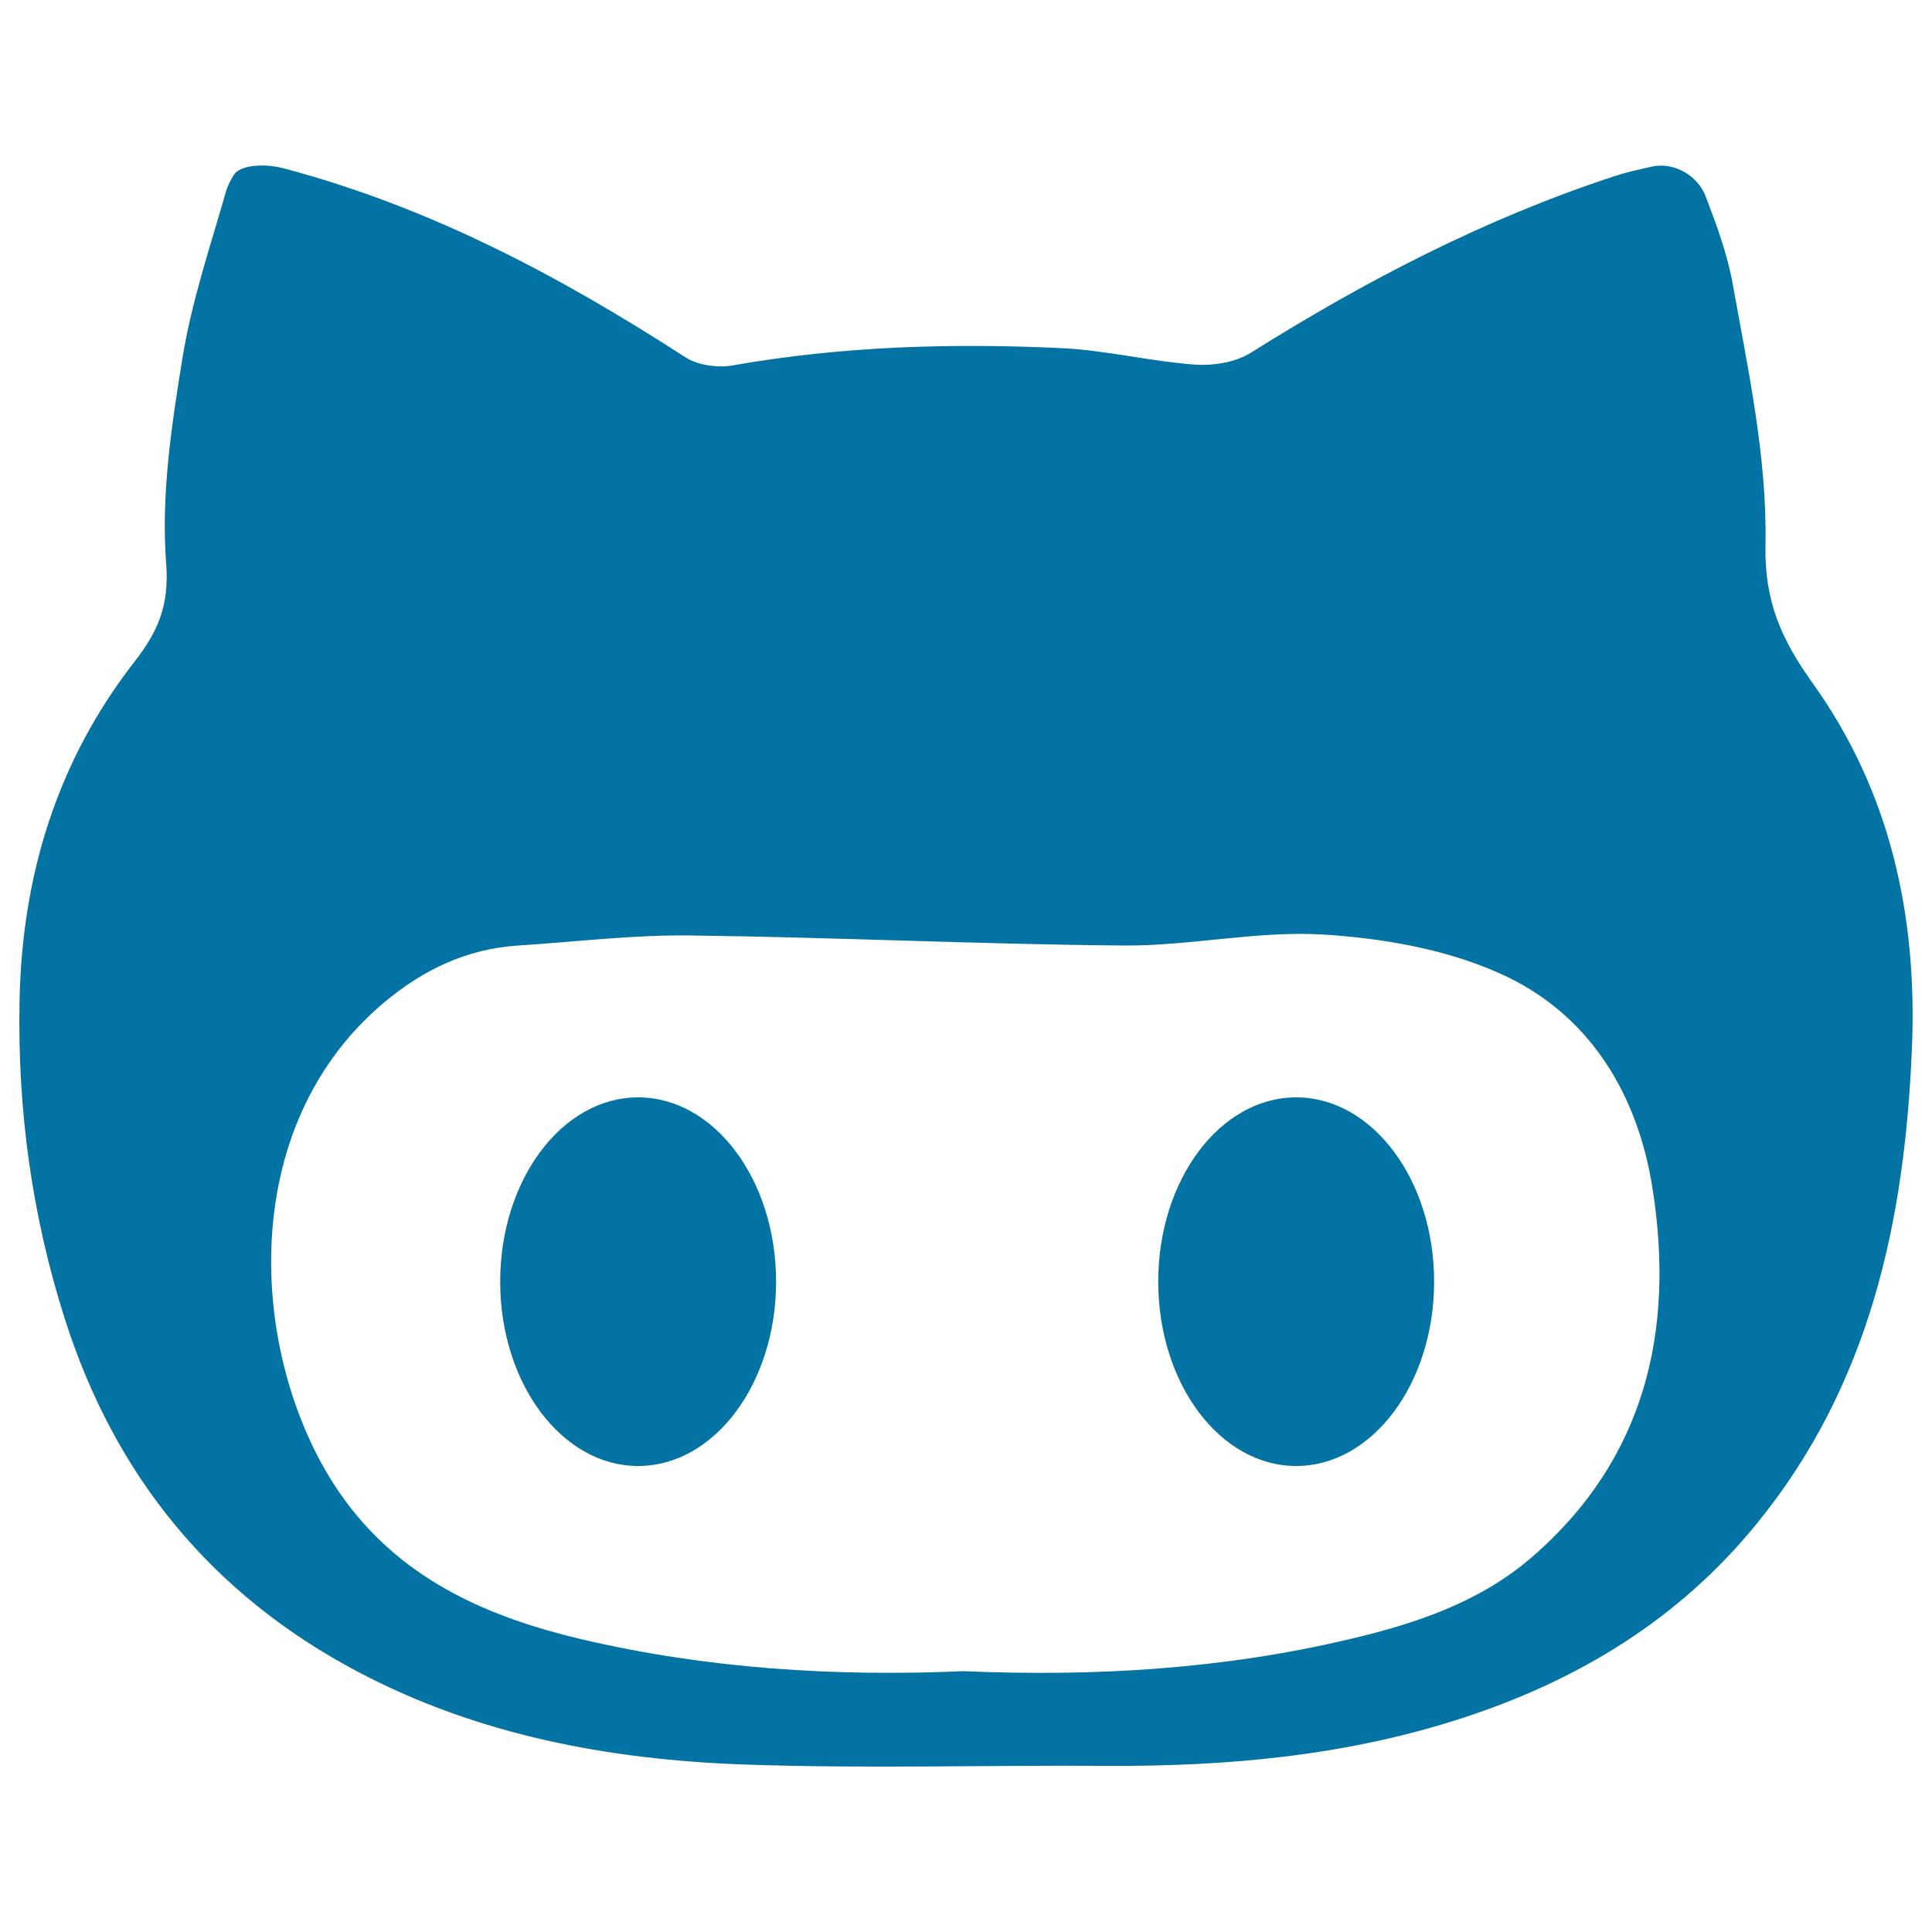
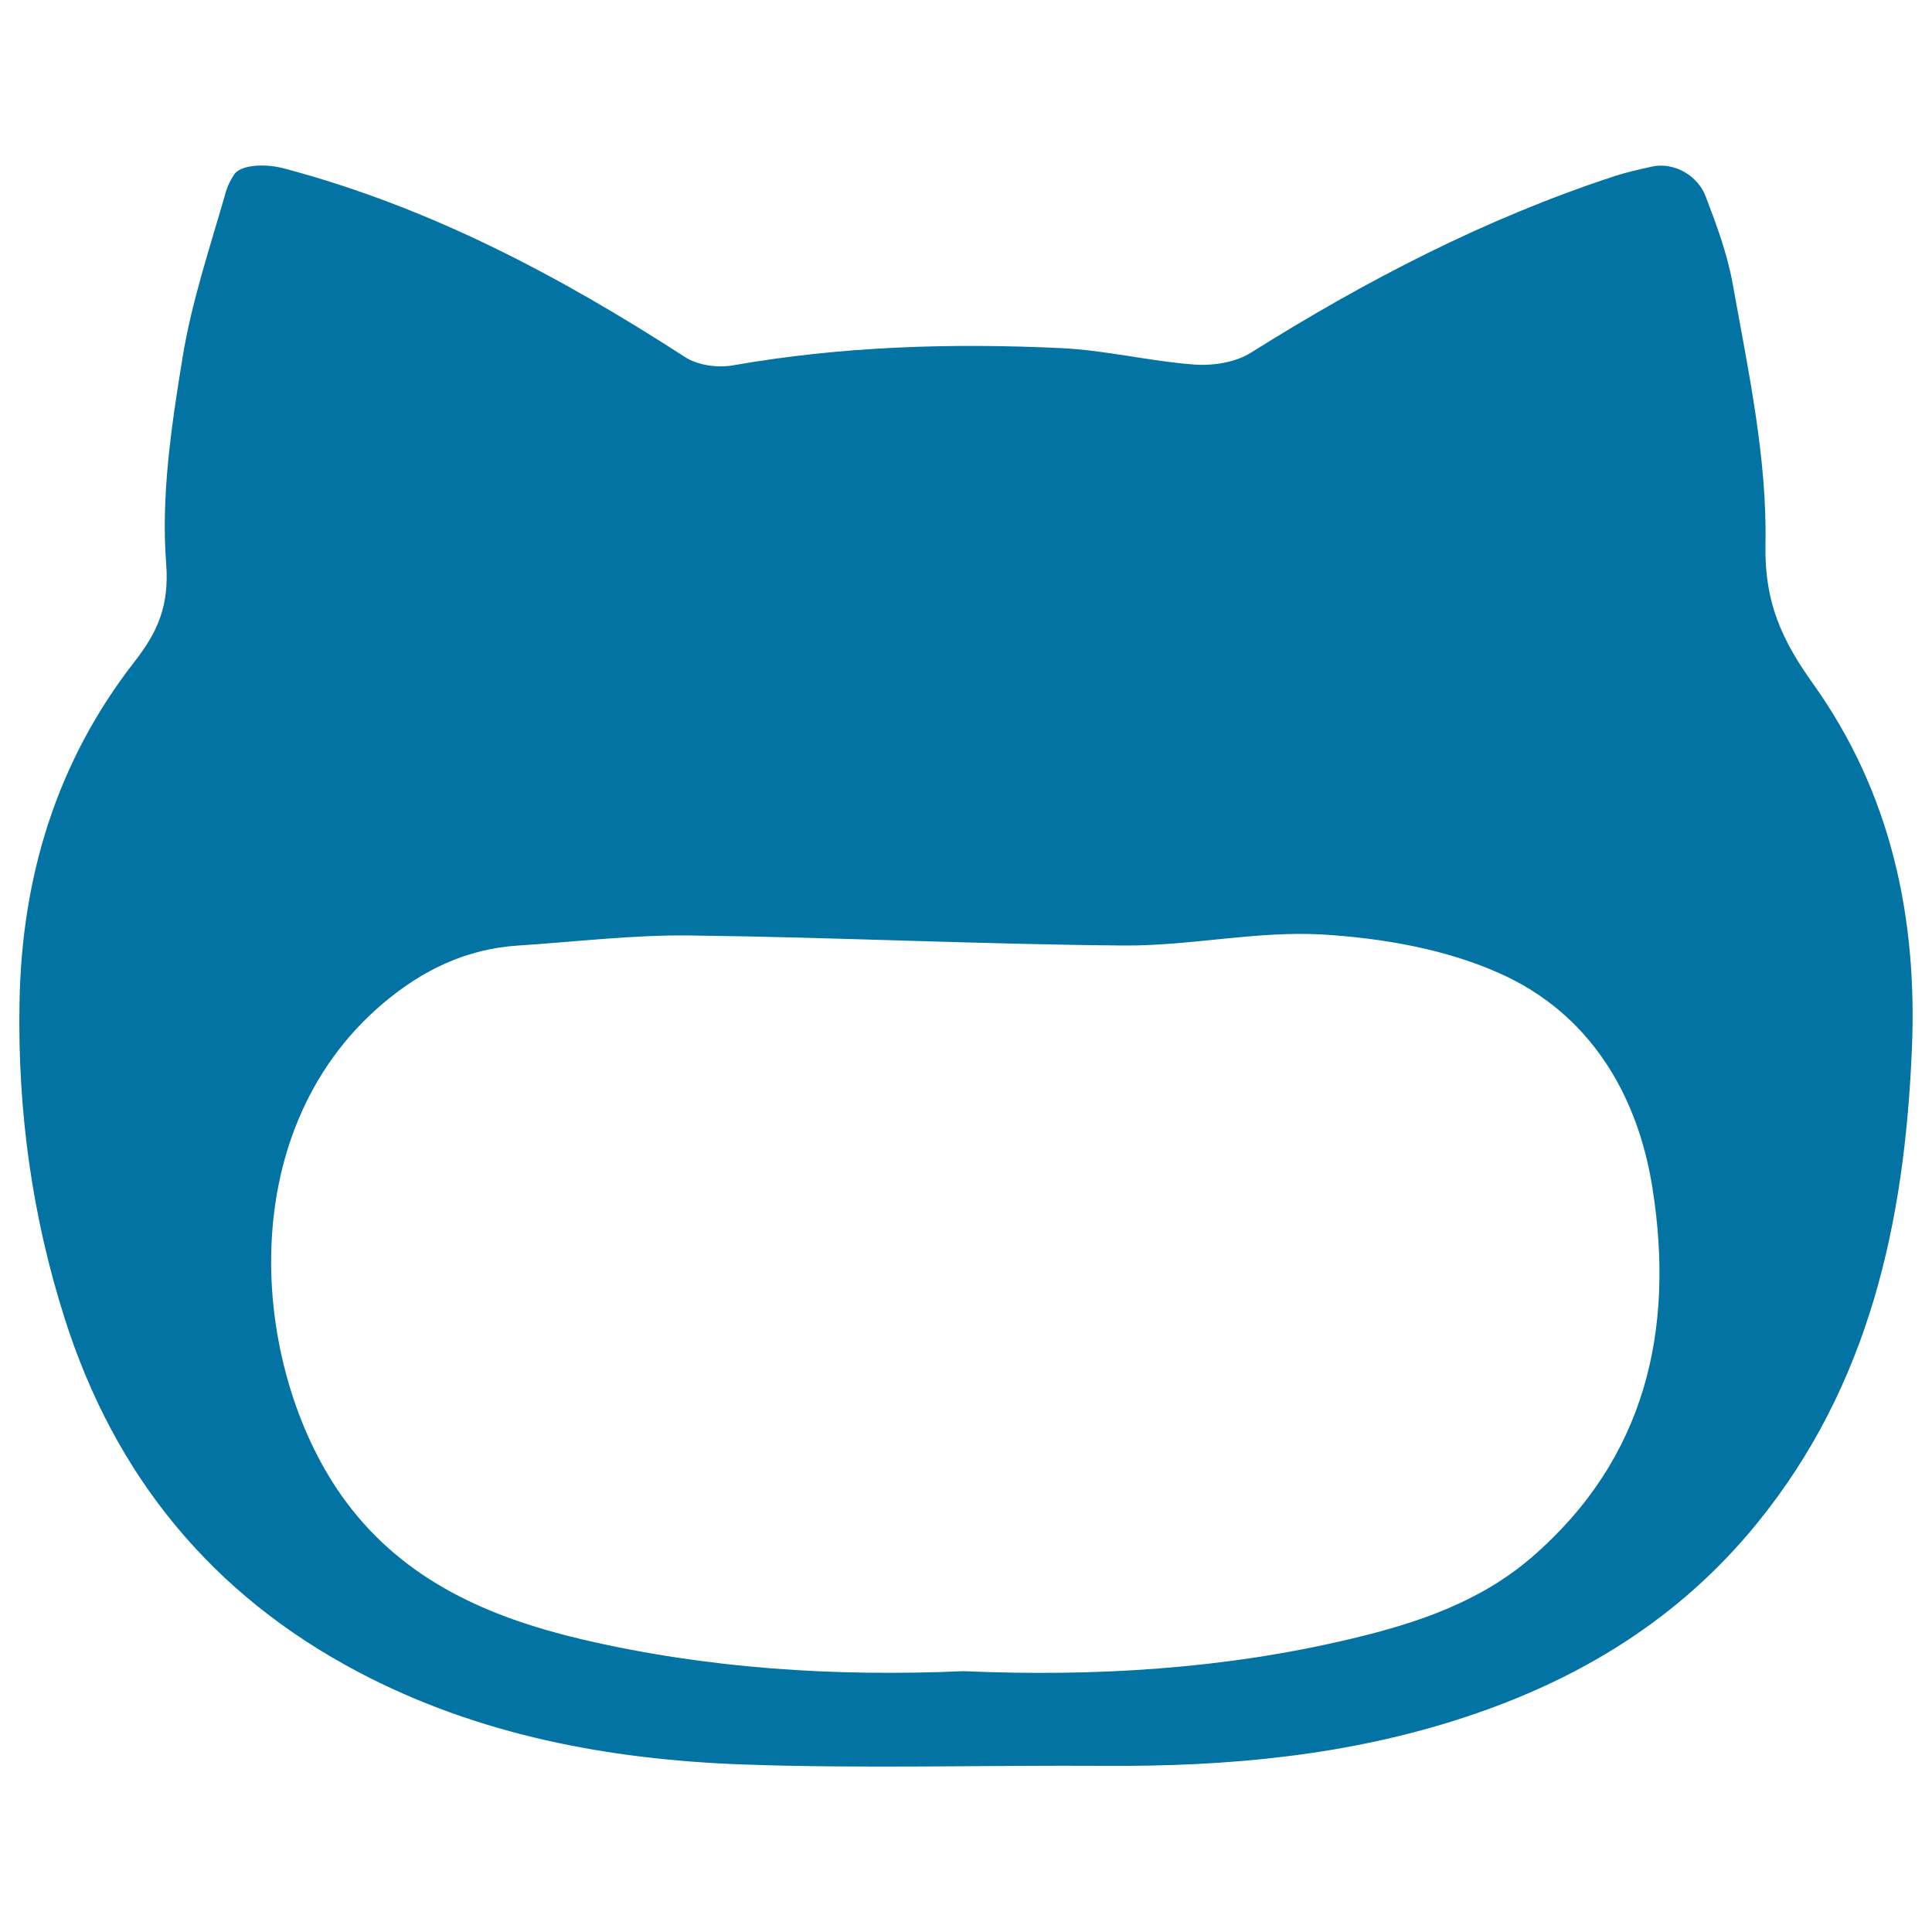
<svg xmlns="http://www.w3.org/2000/svg" viewBox="0 0 1000 1000" style="fill:#0273a2">
  <title>Github Logo Face SVG icon</title>
  <g>
    <g>
      <path d="M913.8,281.8c0.9-44.9-9-90.4-17-135.1c-2.8-15.4-8.3-30.3-13.9-44.9c-4.1-11-16.4-18-27.7-15.6c-7.3,1.6-13.9,3.1-20.2,5.2c-66.6,21.9-128.4,54-187.6,91.2c-8,5-19.5,6.8-29.2,6.1c-23-1.7-45.8-7.4-68.7-8.5c-56.9-2.7-113.7-1-170.1,8.9c-7.8,1.4-18.2,0-24.7-4.2c-64.6-41.8-131.9-77.6-207.6-97.7c-11.4-3-23-1.4-25.9,3.1c-1.8,2.8-3.3,5.6-4.2,8.7c-8.2,28.7-17.9,57.3-22.6,86.6c-5.7,35-11.1,71.1-8.4,106c1.7,22-4.4,35.5-16.4,50.9C29.3,394.3,11.2,453.8,10.1,519c-1,55.8,6.4,110.1,23.4,163.5c26,81.7,76.3,143,151.9,182.9c62.2,32.8,130,45.4,199.4,47.9c62.5,2.2,125.2,0.3,187.7,0.7c62.7,0.4,124.6-5.2,184.6-24.8c60.1-19.6,112-51.1,152.4-100.8c58.3-71.7,76.4-156.2,80.1-245.7c2.9-68.4-11.1-132.7-51.1-188.7C922.3,331.3,913.2,311.8,913.8,281.8z M793,805.9c-26.9,23.3-59.8,34.3-93.5,42.3C633.4,864,566.2,867.9,498.7,865c-66.7,2.9-132.7-1.3-197.6-16.5c-47.9-11.3-91.6-30.2-122.1-71.3c-48.5-65.4-60.9-189.9,19.2-257.8c20.4-17.3,43.2-28.3,70.1-30c29.7-1.9,59.4-5.6,89.1-5.2c74.9,0.9,149.8,4.6,224.7,5.2c34.2,0.2,68.6-7.7,102.6-5.7c30.9,1.9,63.3,7.5,91.3,20c46.7,20.7,71.8,62.7,79.4,111.8C866.8,688.4,851.9,754.9,793,805.9z" />
-       <ellipse cx="670.9" cy="663.4" rx="71.4" ry="95.4" />
-       <ellipse cx="330.3" cy="663.4" rx="71.4" ry="95.4" />
    </g>
  </g>
</svg>